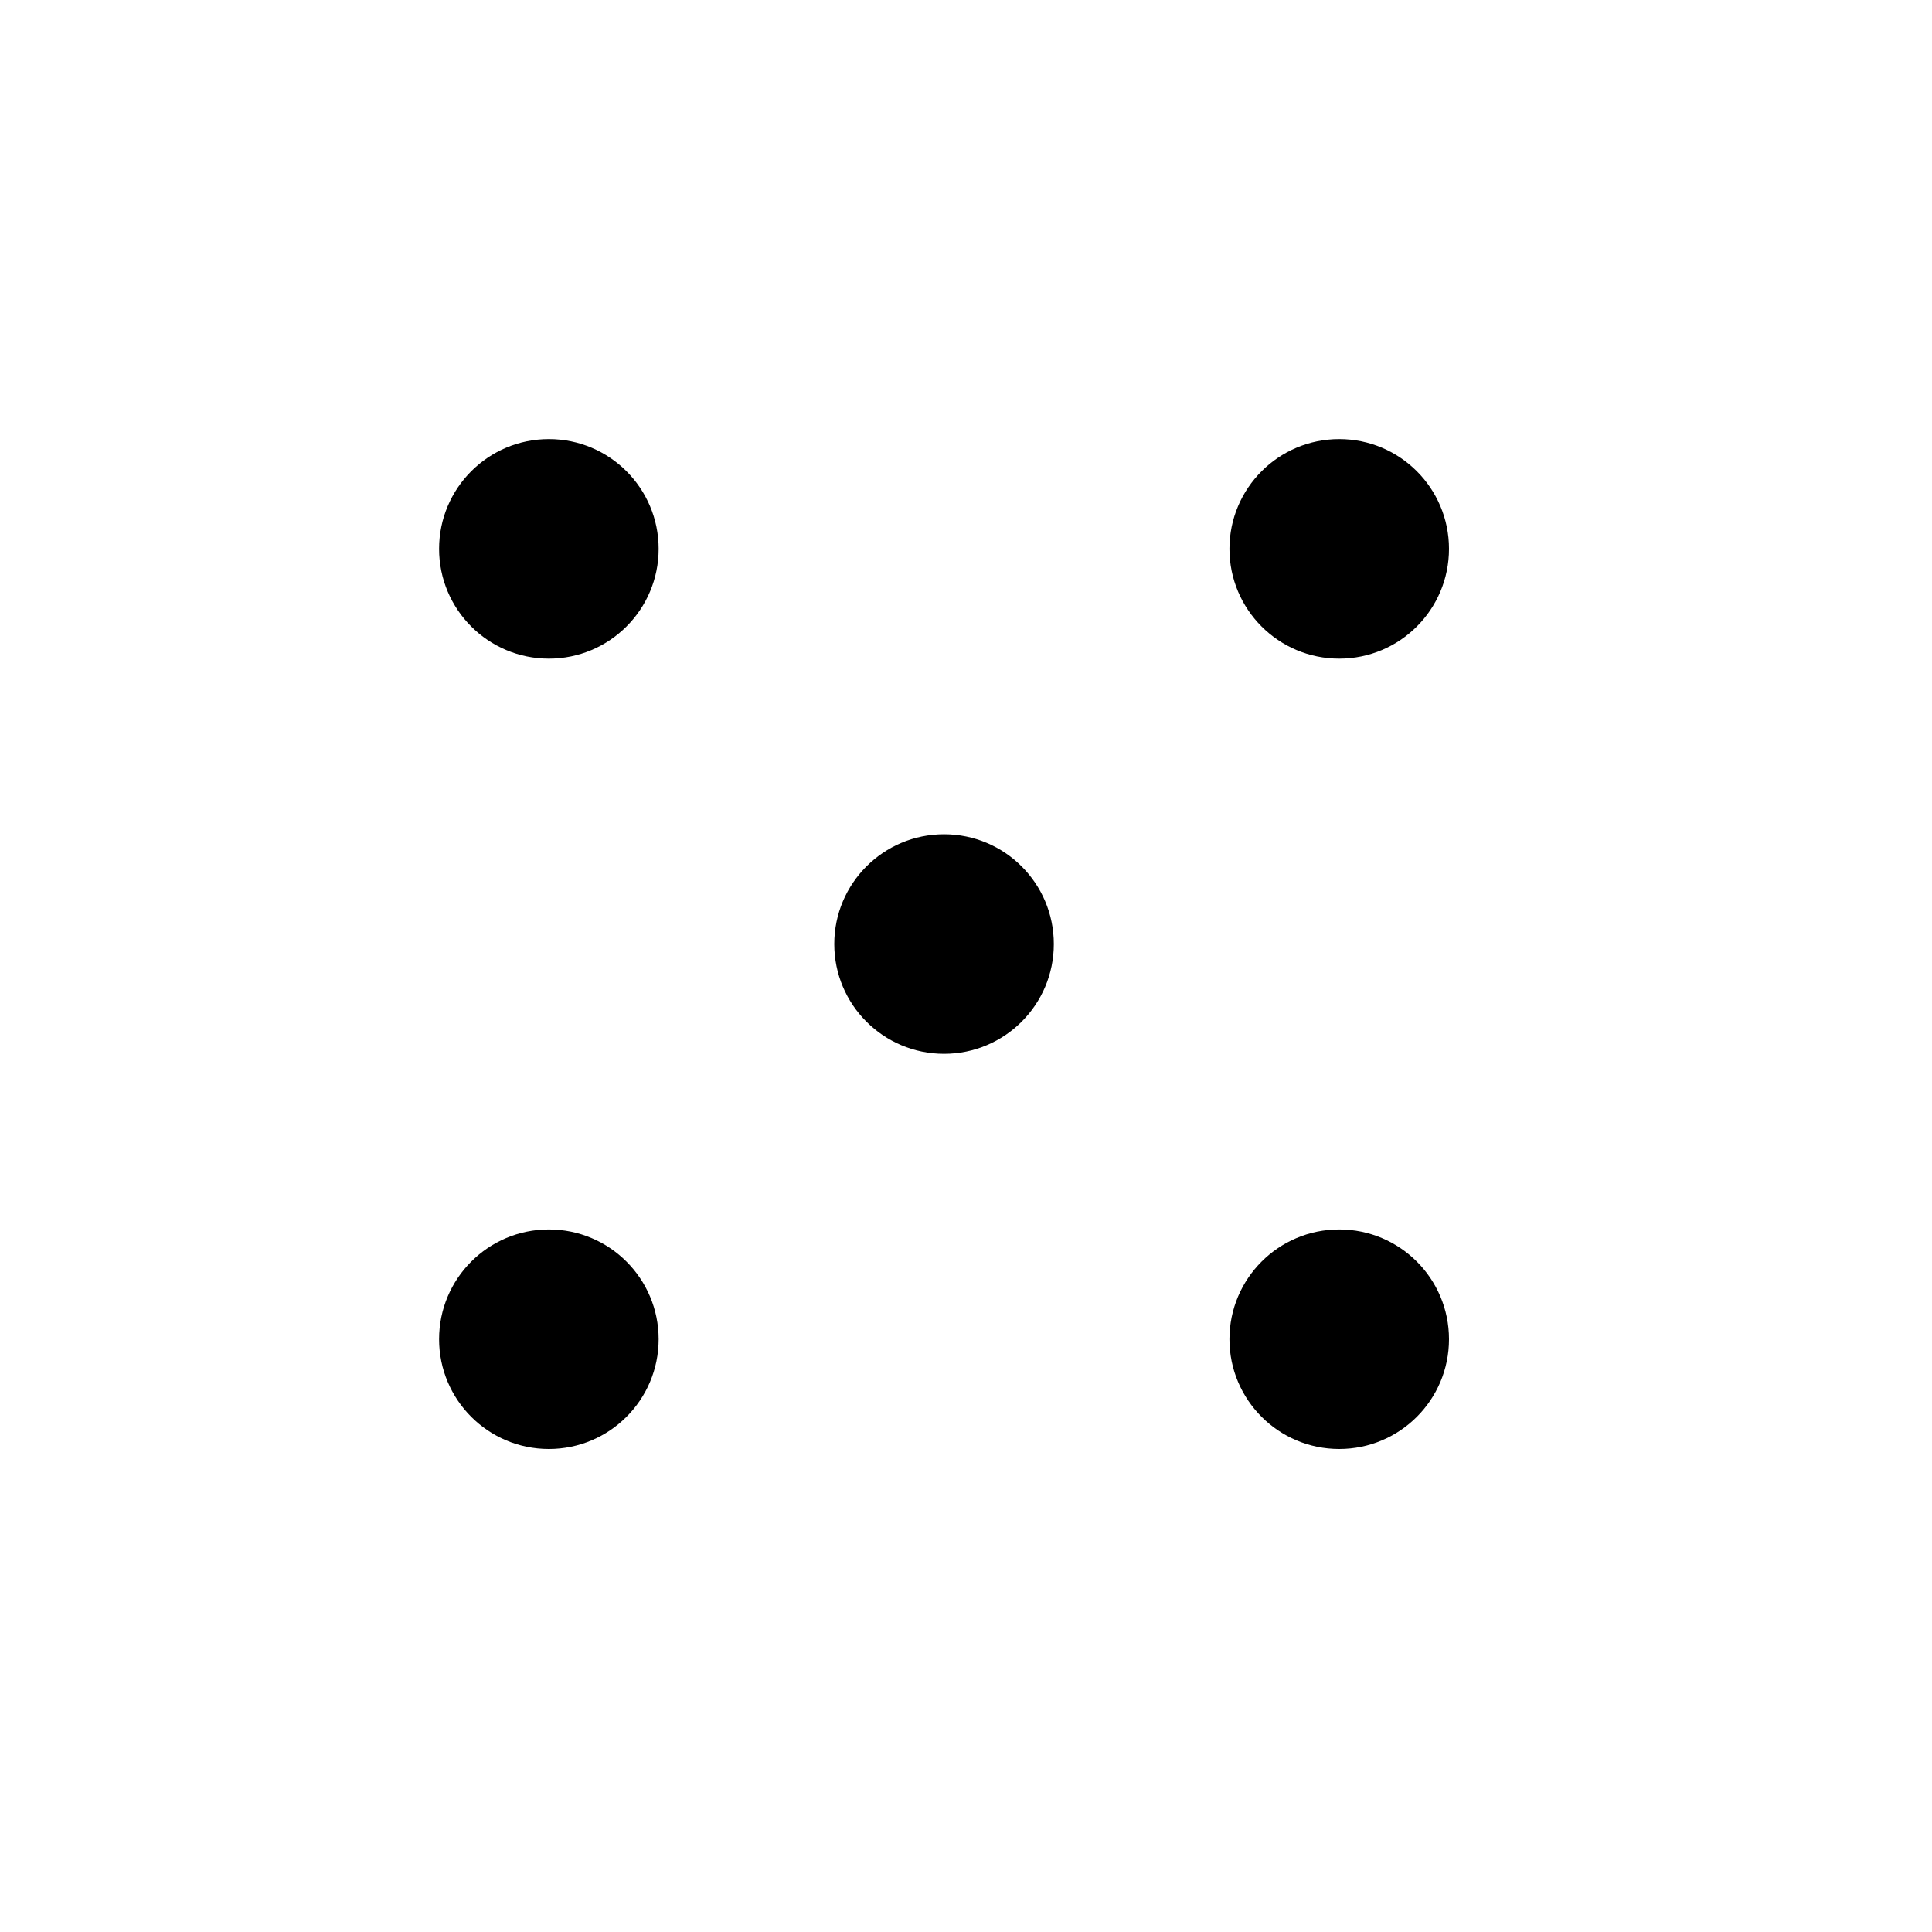
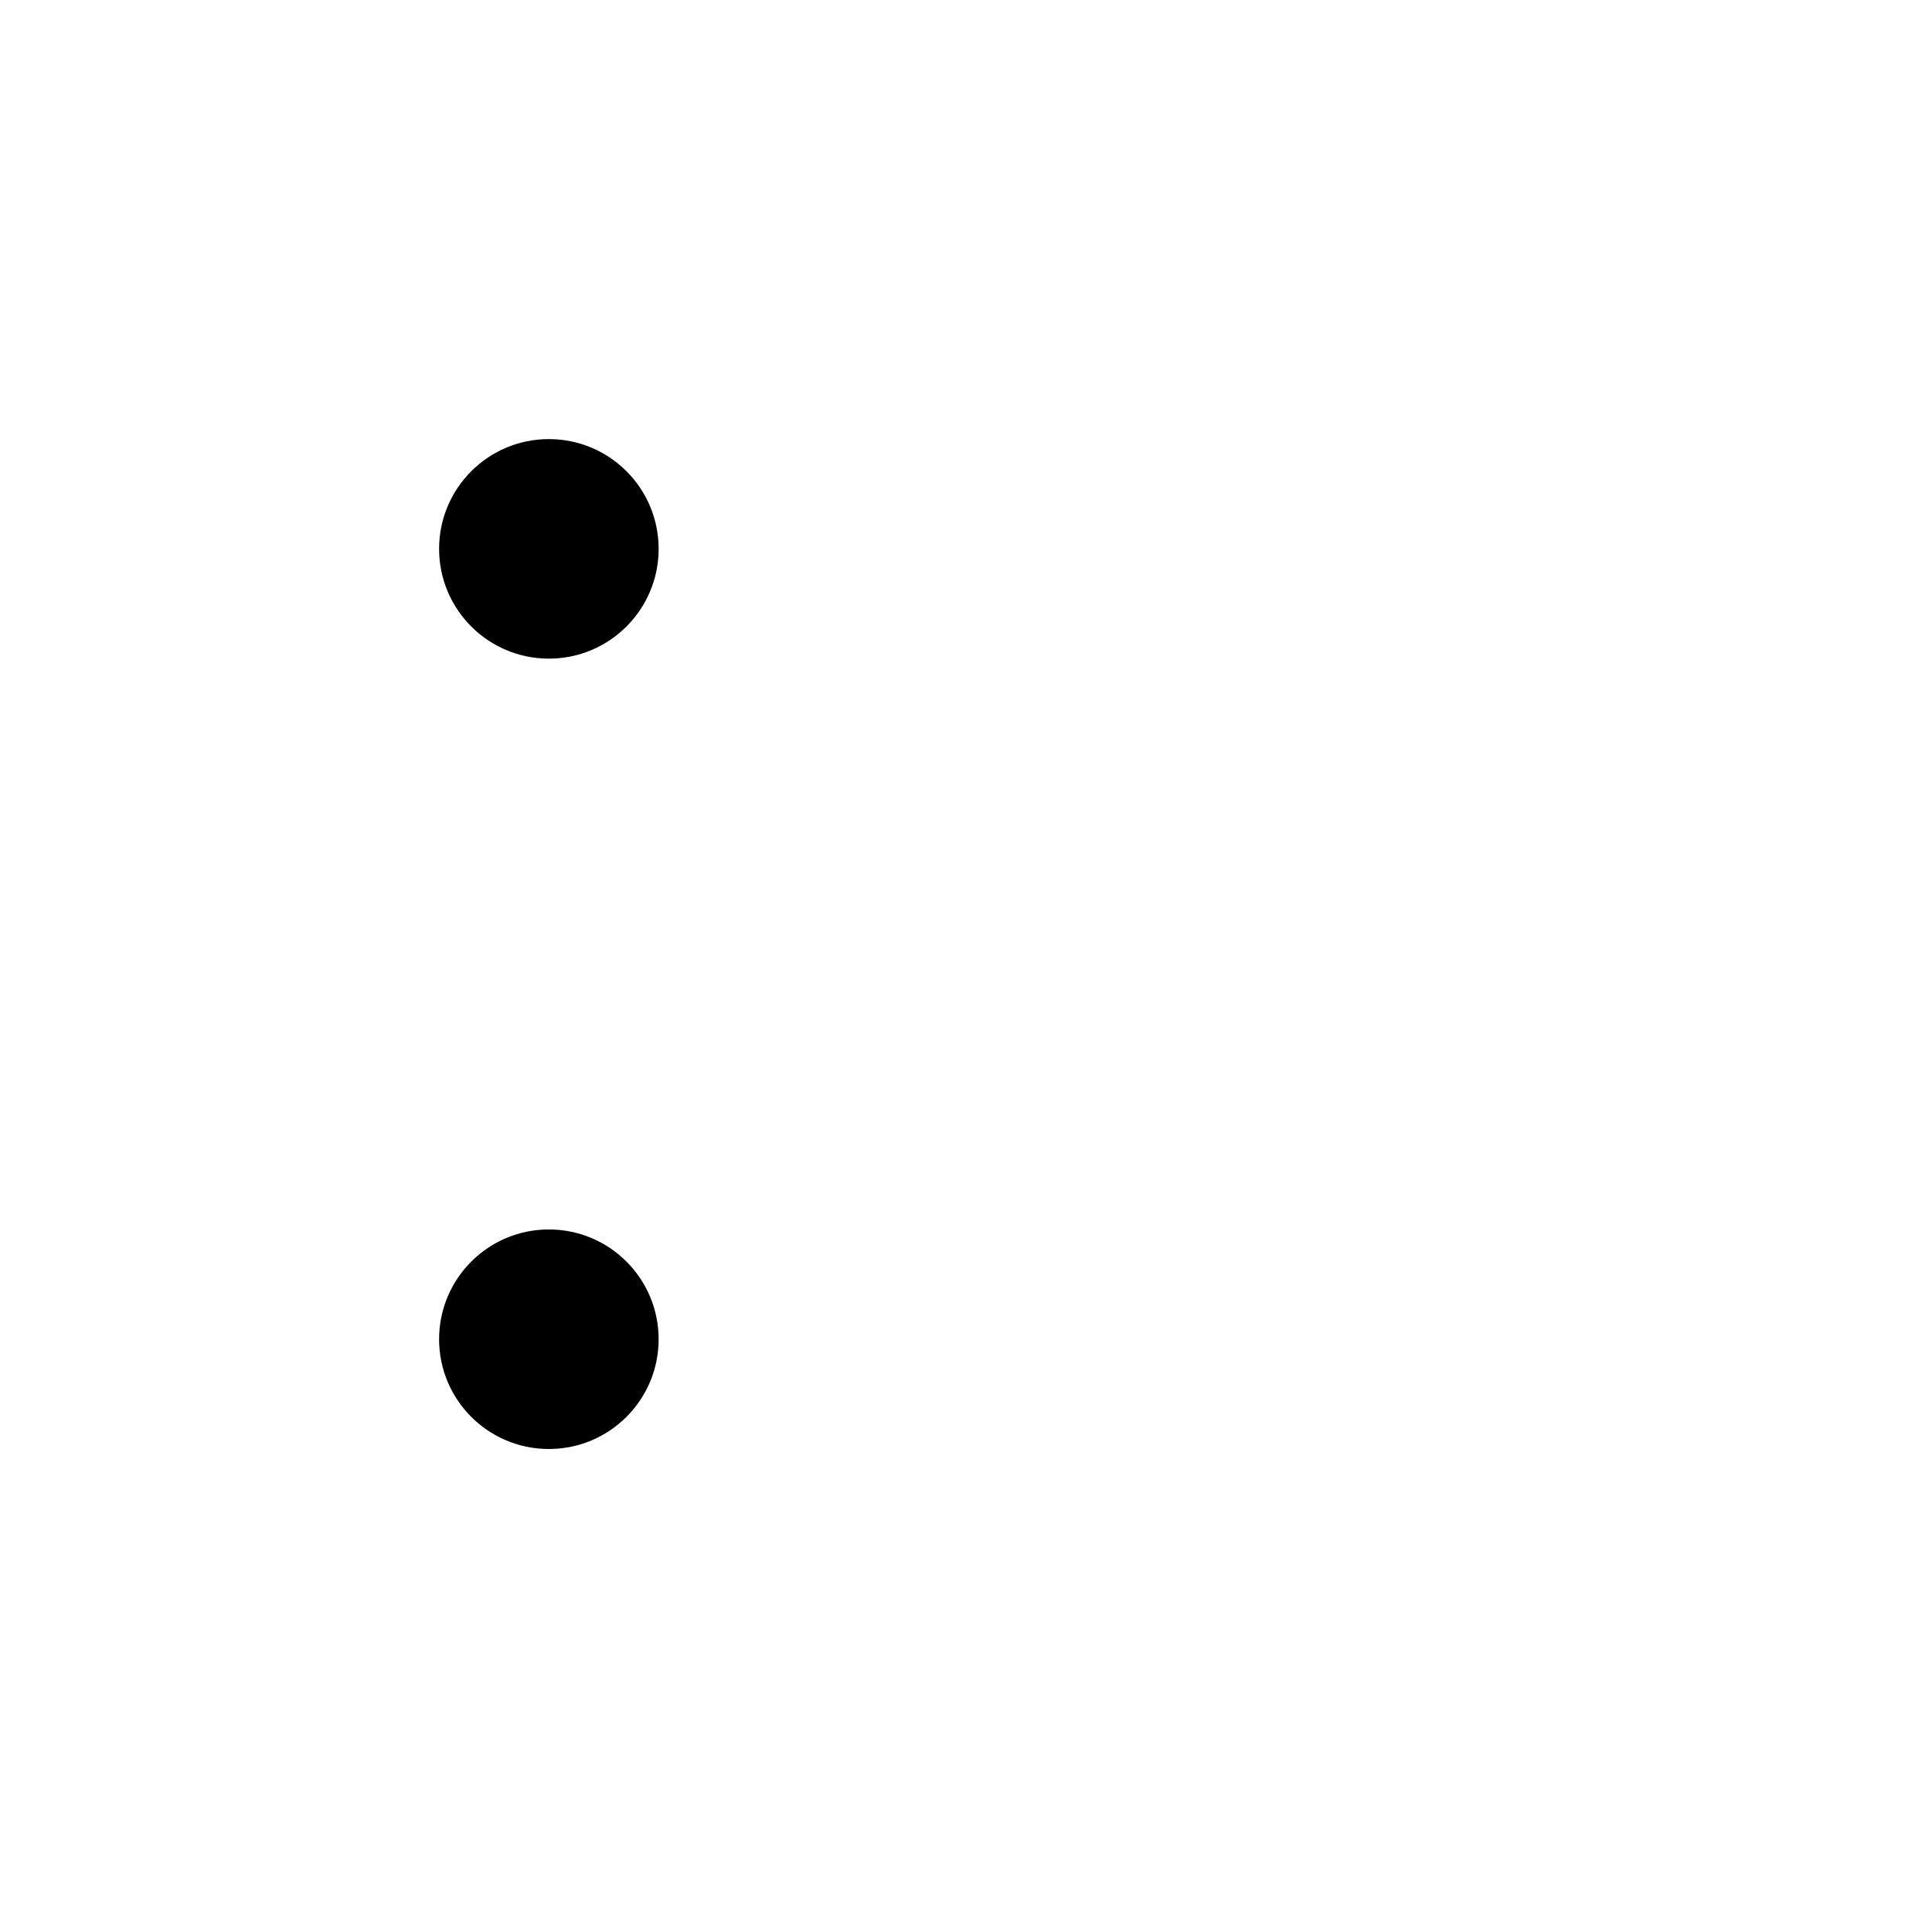
<svg xmlns="http://www.w3.org/2000/svg" width="44" height="44" viewBox="0 0 44 44" fill="none">
  <circle cx="12.5" cy="12.5" r="2.5" fill="black" />
-   <circle cx="30.5" cy="12.5" r="2.5" fill="black" />
-   <circle cx="21.5" cy="21.5" r="2.5" fill="black" />
  <circle cx="12.5" cy="30.5" r="2.5" fill="black" />
-   <circle cx="30.5" cy="30.5" r="2.5" fill="black" />
</svg>